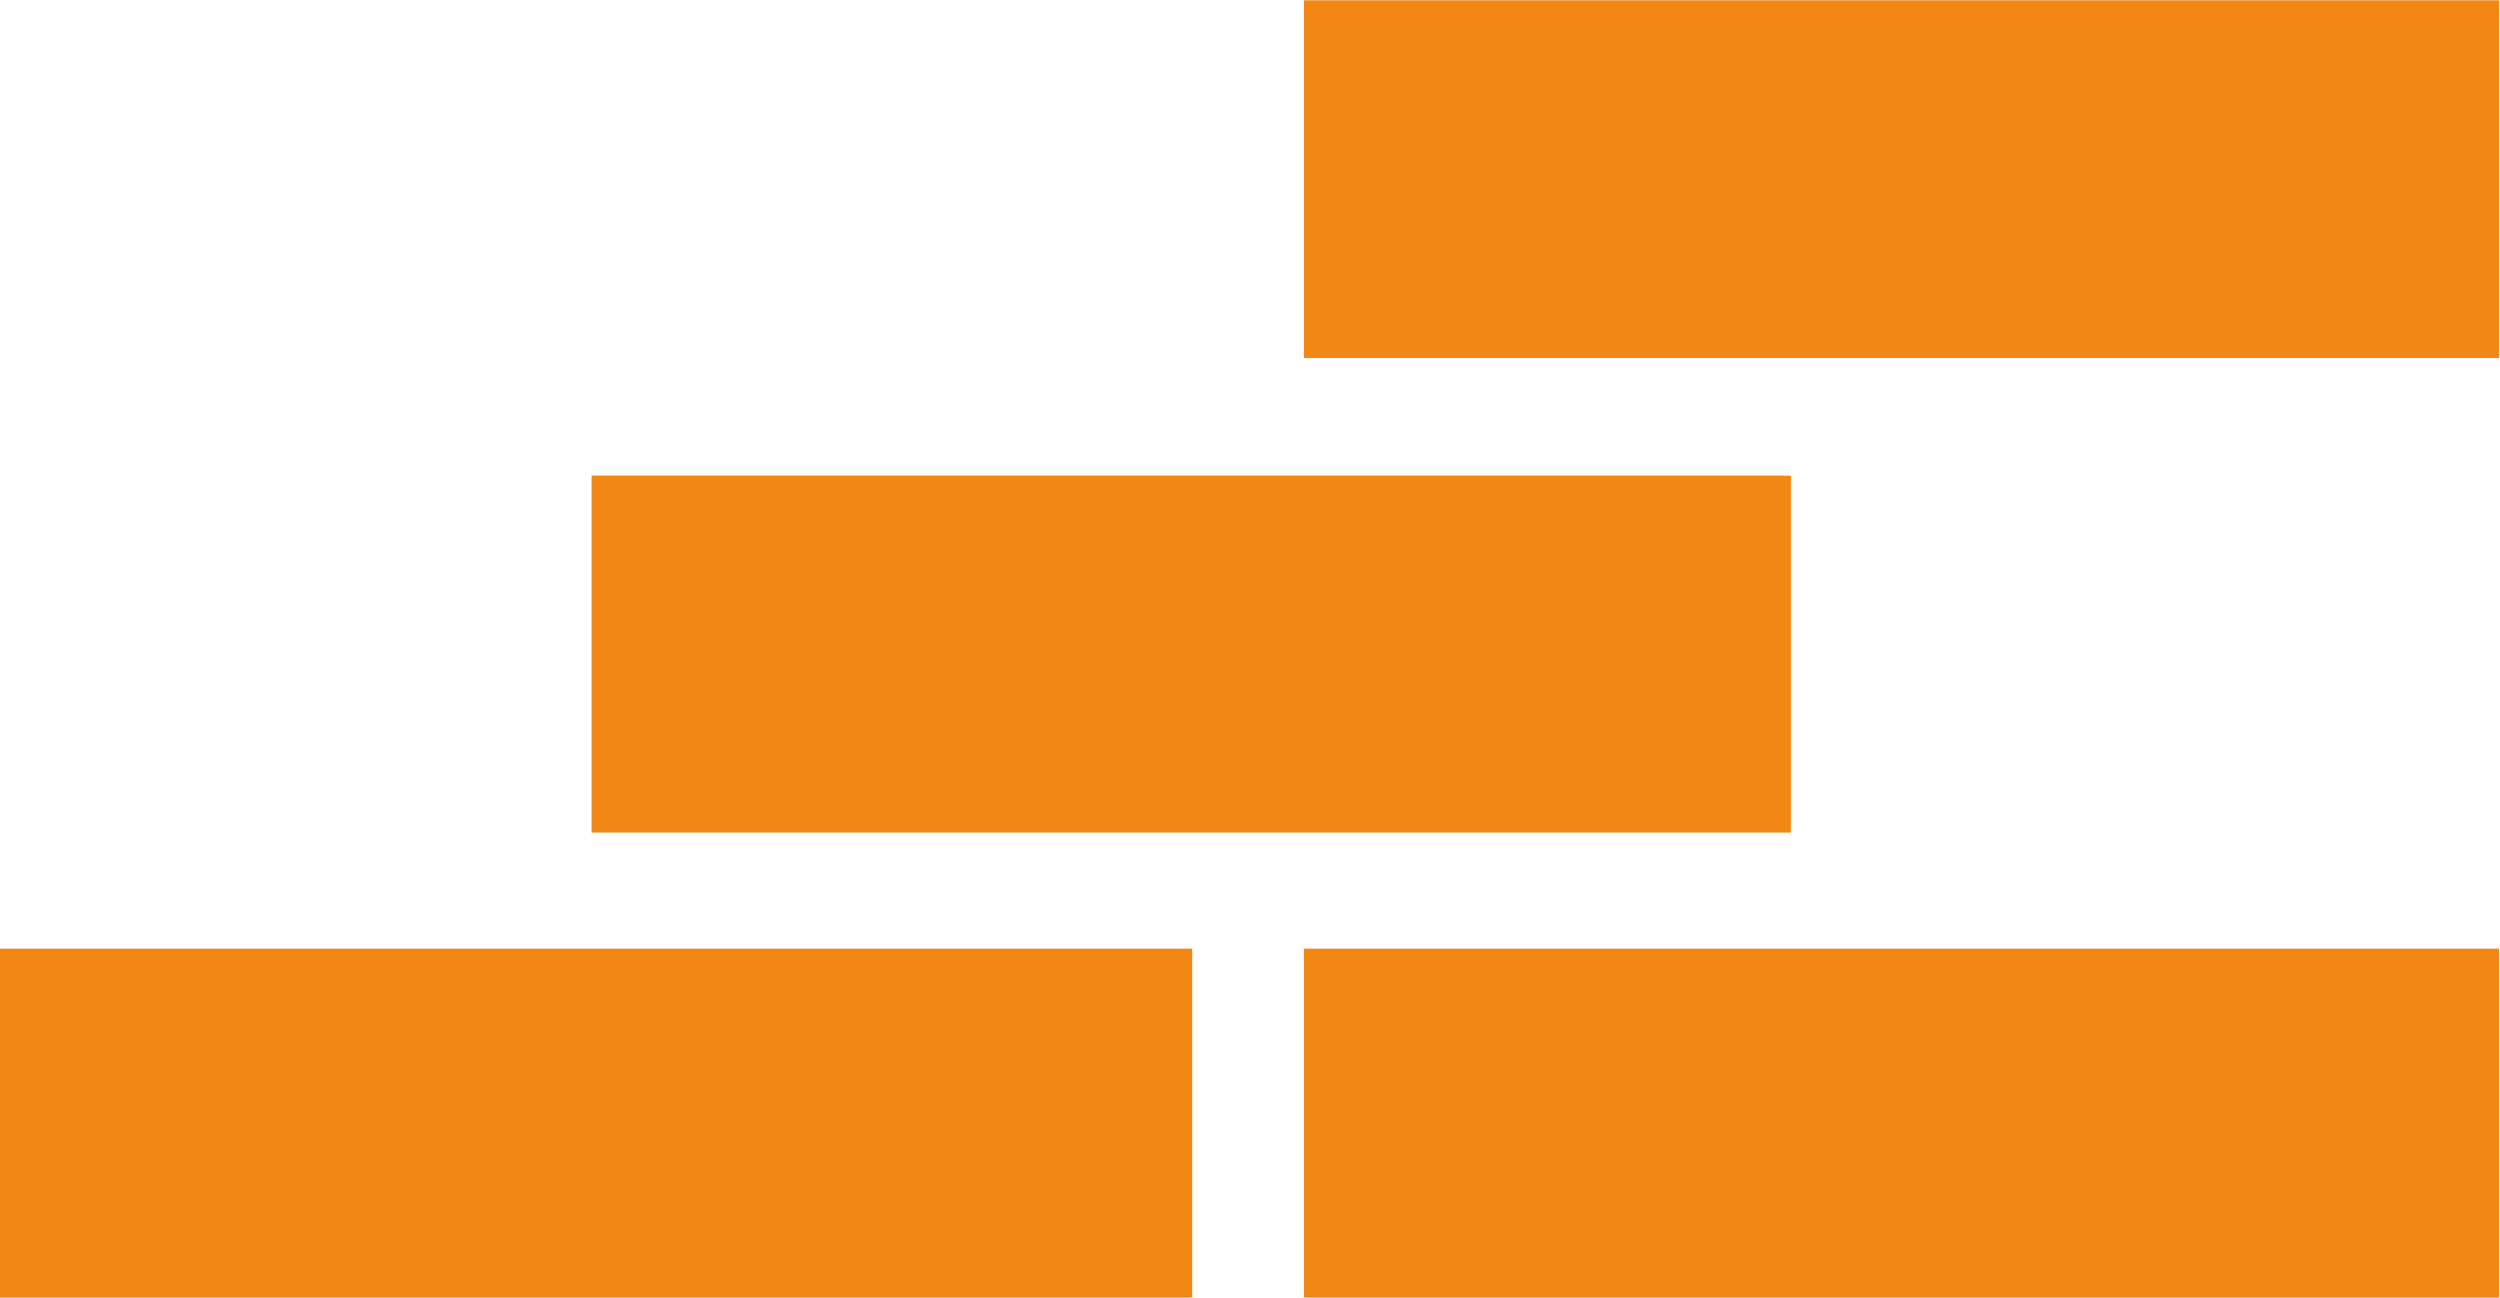
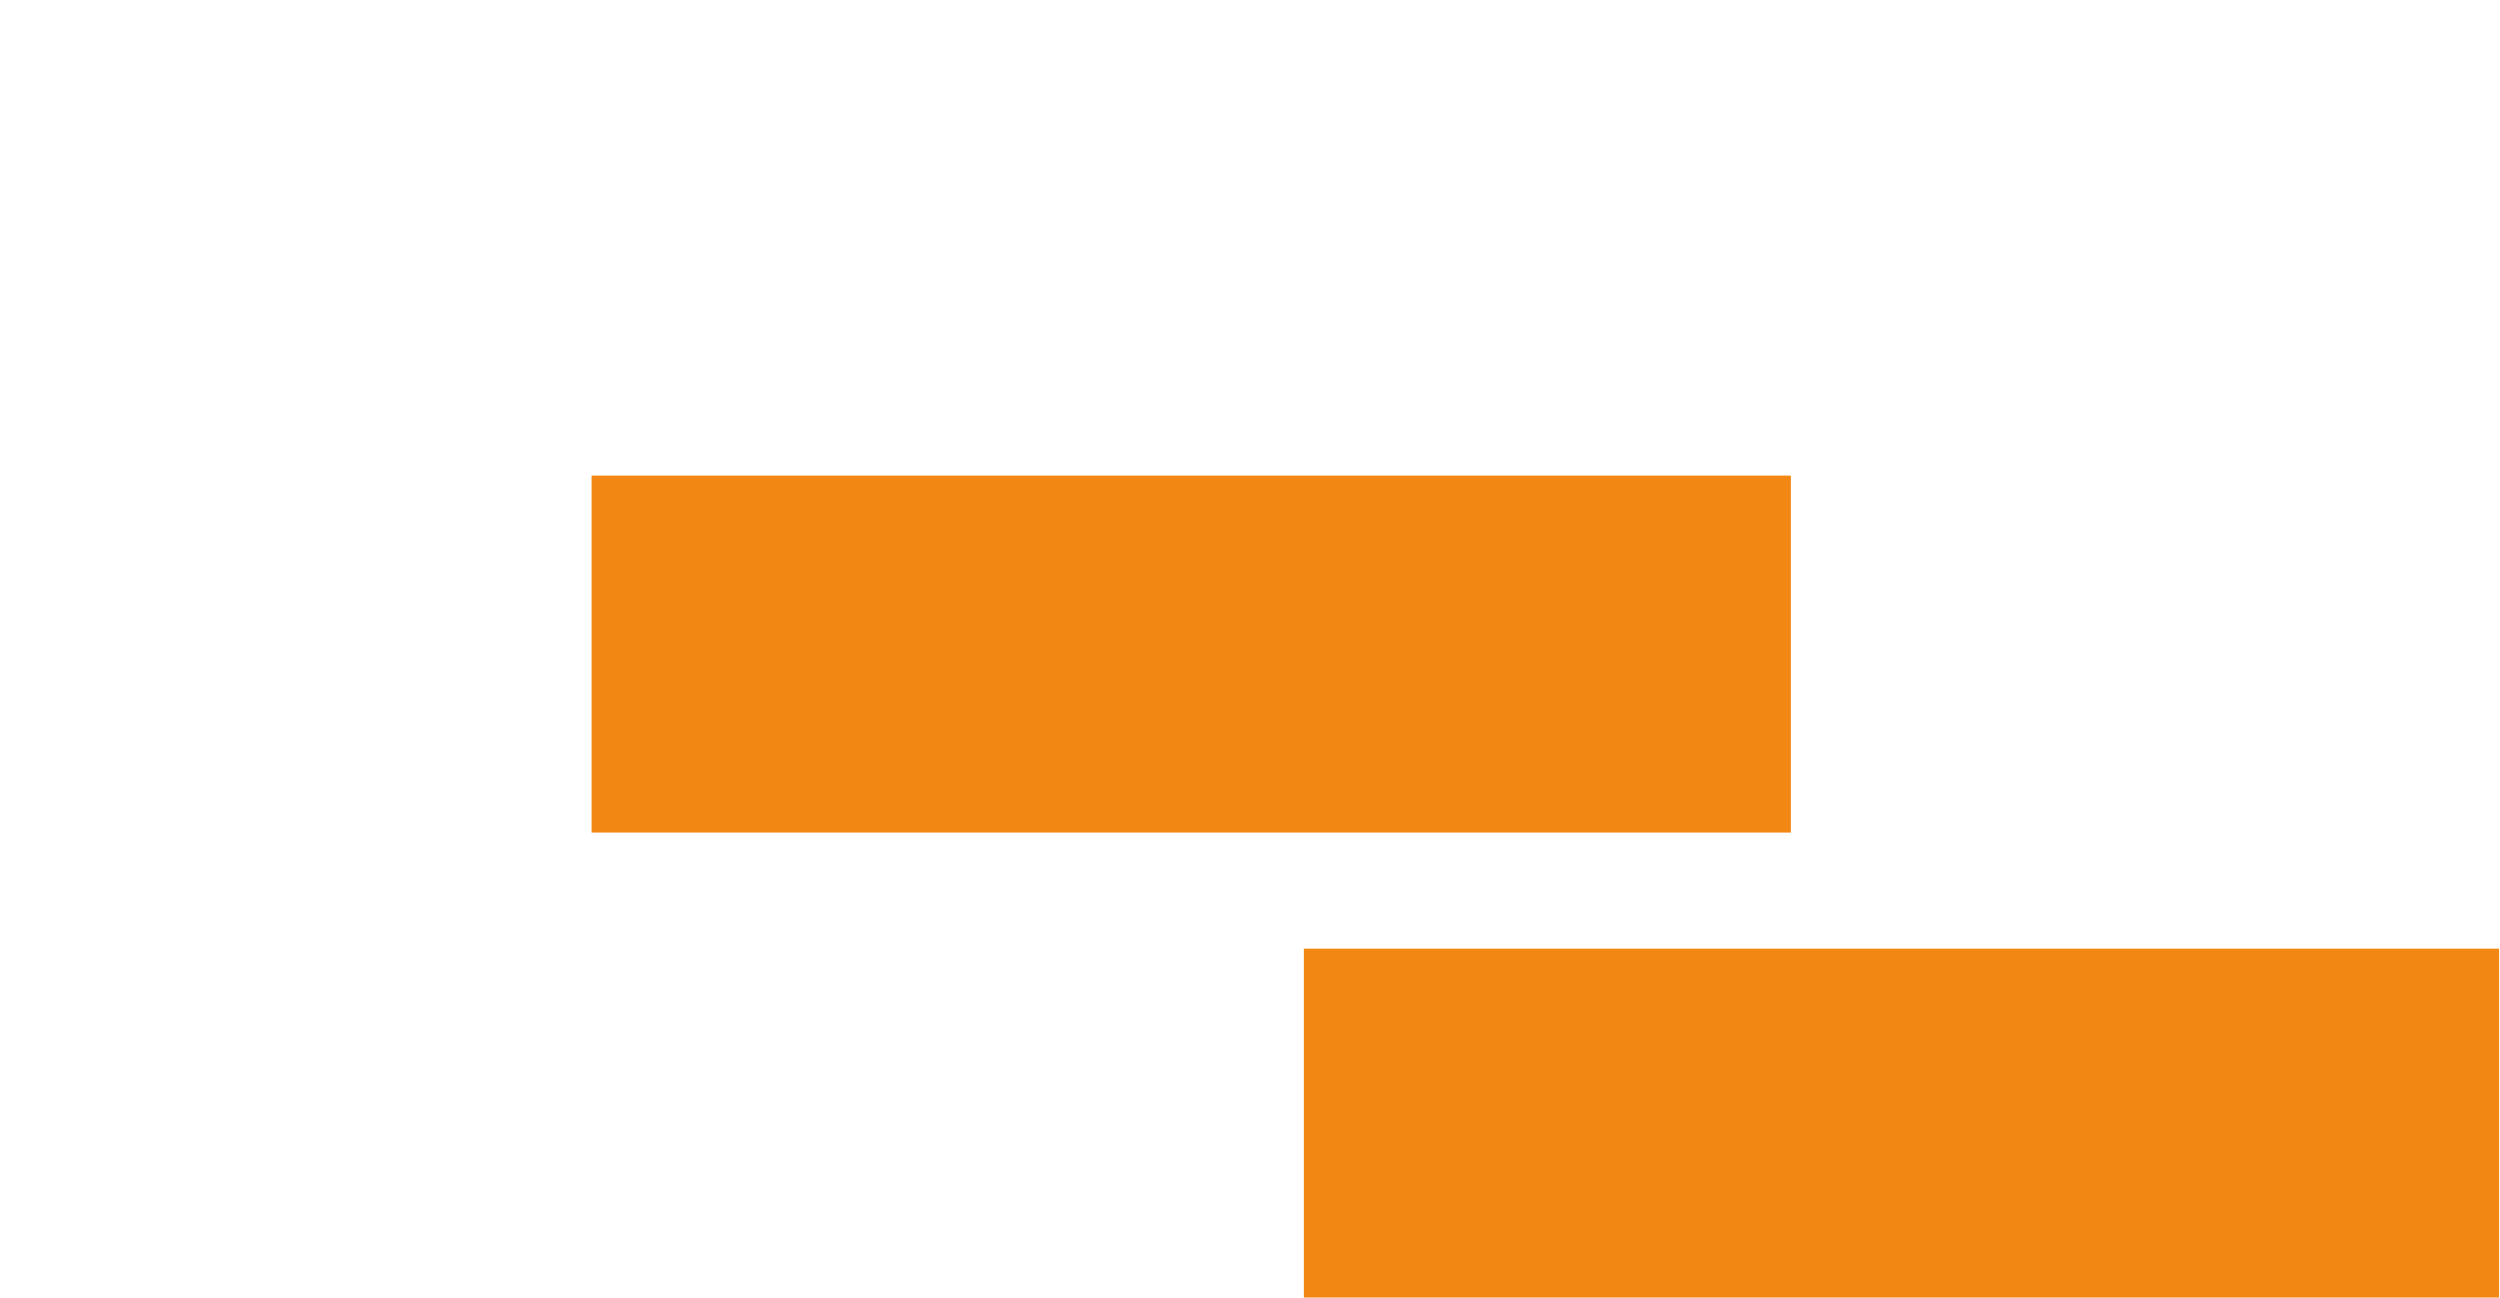
<svg xmlns="http://www.w3.org/2000/svg" xmlns:ns1="http://sodipodi.sourceforge.net/DTD/sodipodi-0.dtd" xmlns:ns2="http://www.inkscape.org/namespaces/inkscape" version="1.1" id="svg2" xml:space="preserve" width="56.747" height="29.453" viewBox="0 0 56.747 29.453" ns1:docname="lutera-znak.eps">
  <defs id="defs6" />
  <ns1:namedview pagecolor="#ffffff" bordercolor="#666666" borderopacity="1" objecttolerance="10" gridtolerance="10" guidetolerance="10" ns2:pageopacity="0" ns2:pageshadow="2" ns2:window-width="640" ns2:window-height="480" id="namedview4" />
  <g id="g10" ns2:groupmode="layer" ns2:label="ink_ext_XXXXXX" transform="matrix(1.333,0,0,-1.333,0,29.453)">
    <g id="g12" transform="scale(0.1)">
      <path d="M 100.738,139.965 H 304.957 V 79.18 H 100.738 v 60.785" style="fill:#f38713;fill-opacity:1;fill-rule:evenodd;stroke:none" id="path14" />
-       <path d="M 0,59.414 H 203.008 V 0 H 0 v 59.414" style="fill:#f38713;fill-opacity:1;fill-rule:evenodd;stroke:none" id="path16" />
      <path d="M 222.027,59.414 H 425.551 V 0 H 222.027 v 59.414" style="fill:#f38713;fill-opacity:1;fill-rule:evenodd;stroke:none" id="path18" />
-       <path d="M 222.027,220.898 H 425.551 V 159.996 H 222.027 v 60.902" style="fill:#f38713;fill-opacity:1;fill-rule:evenodd;stroke:none" id="path20" />
    </g>
  </g>
</svg>